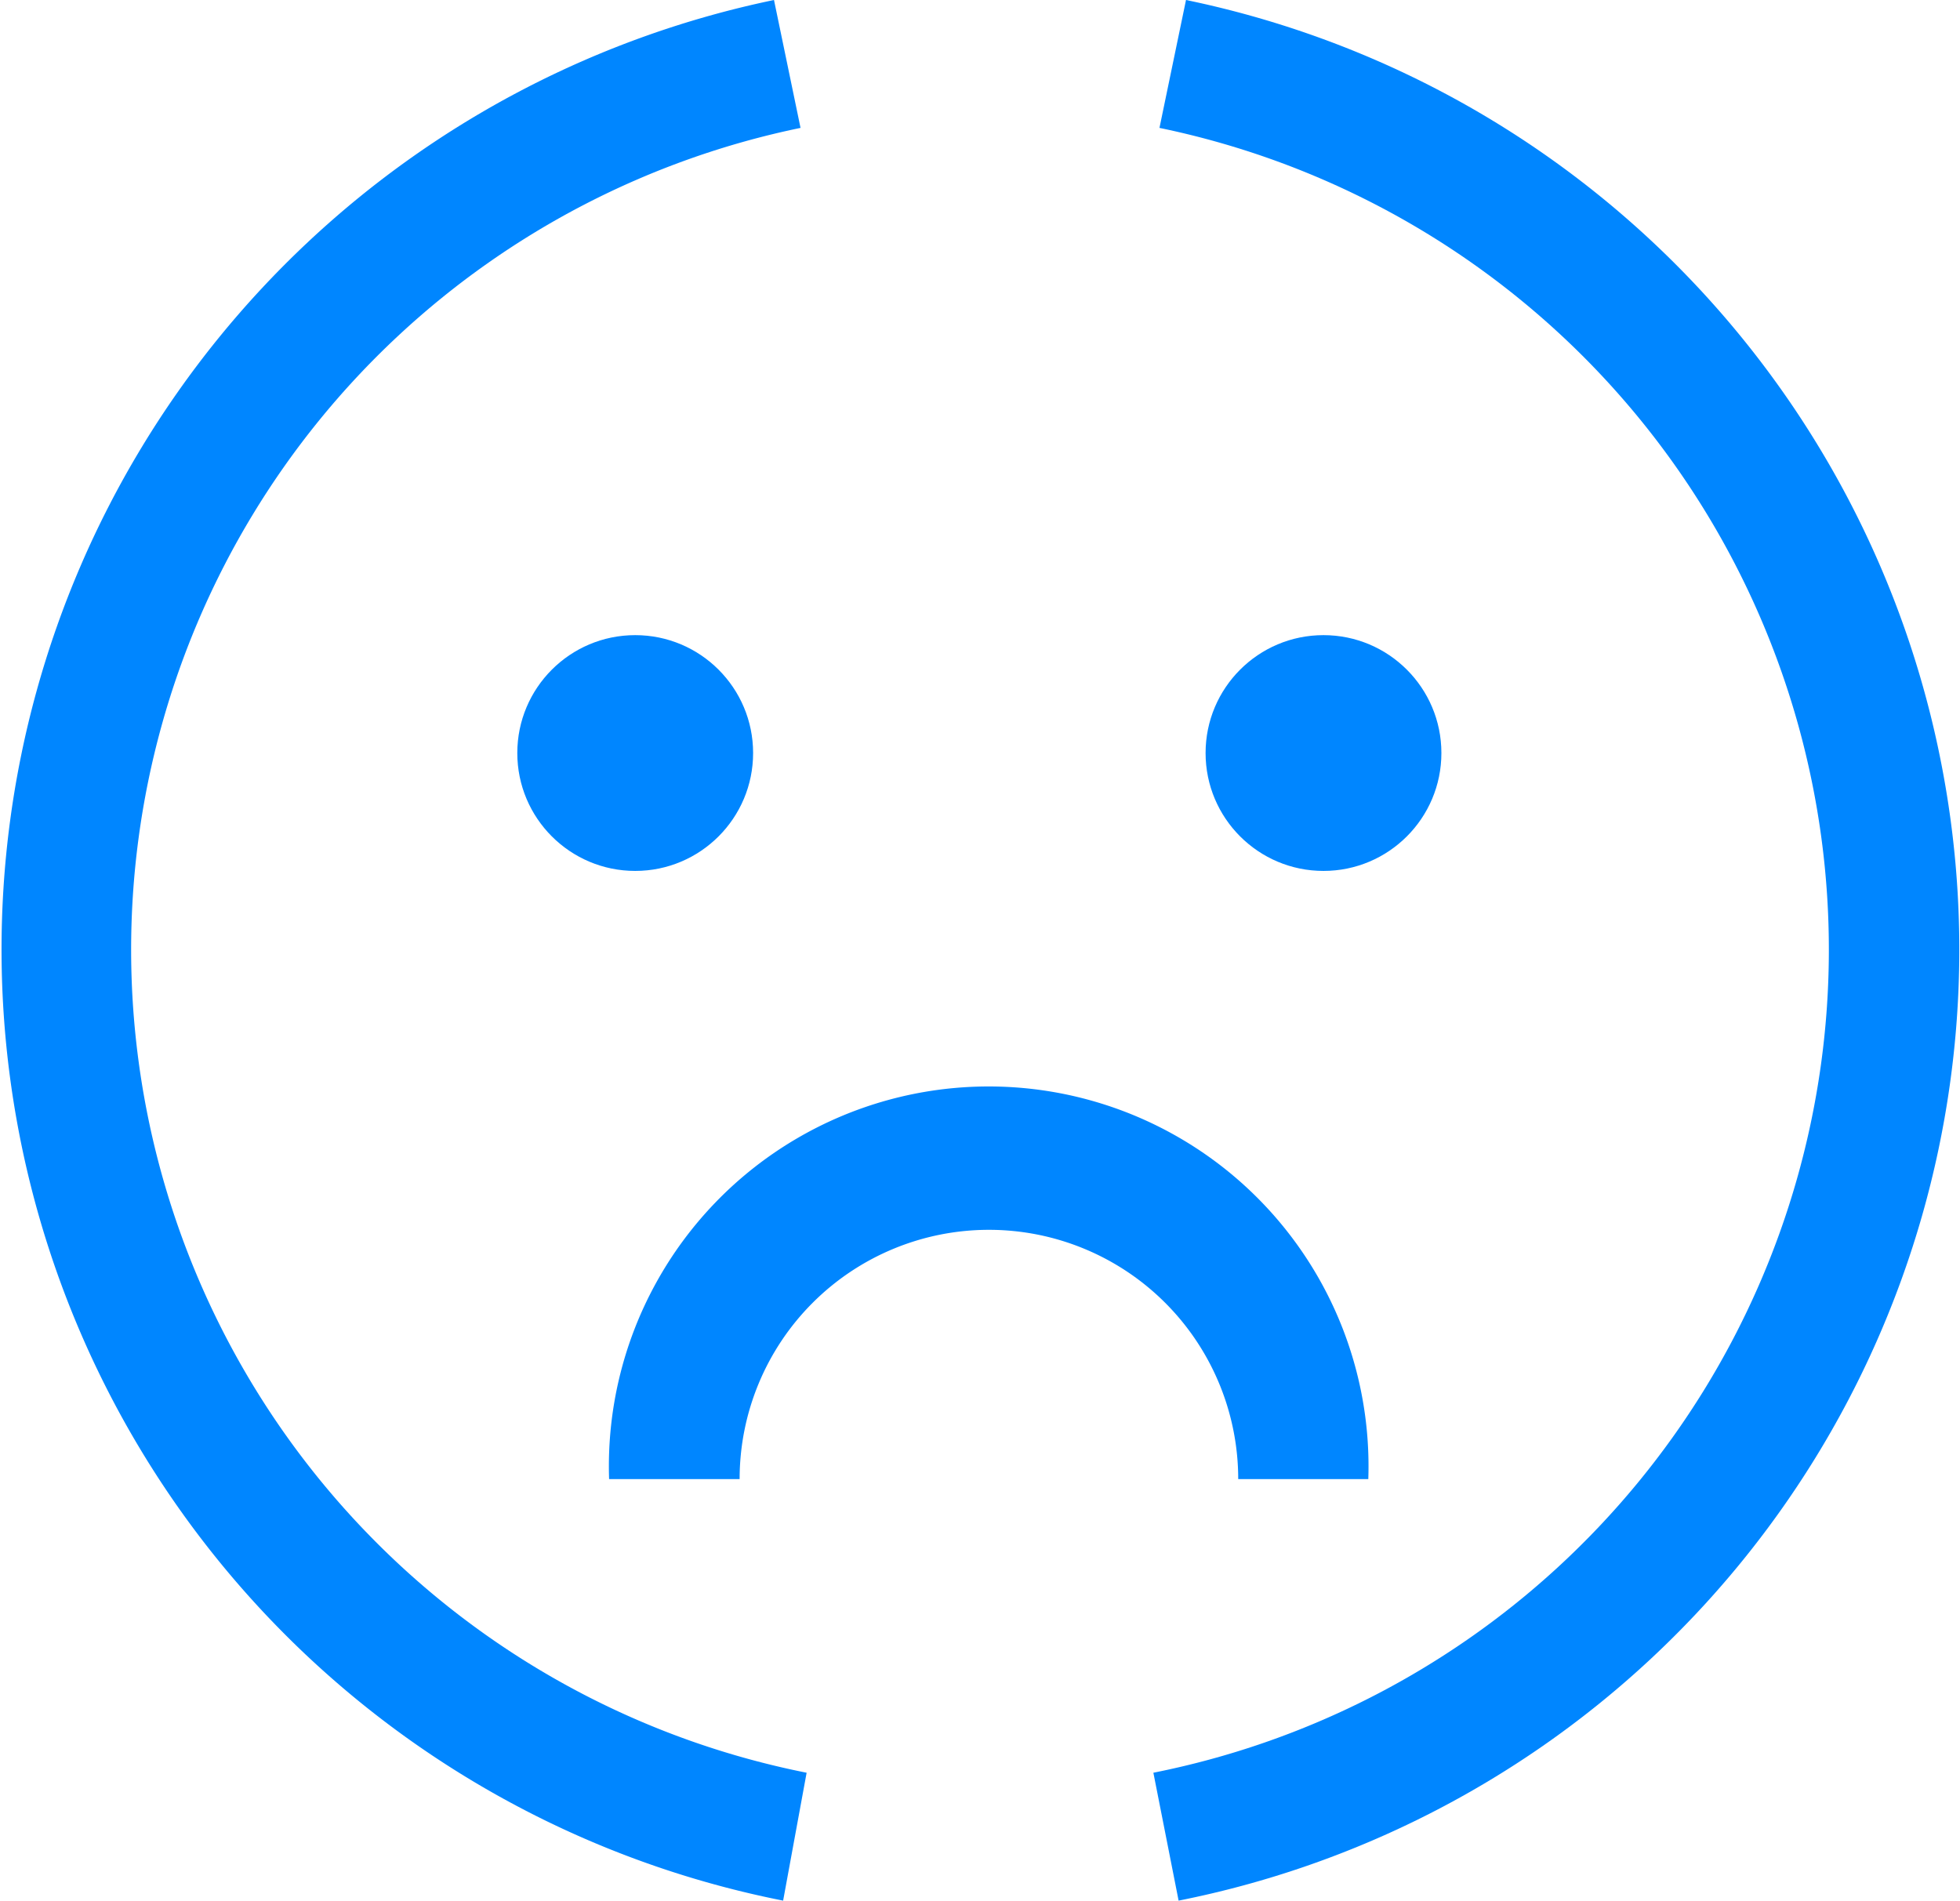
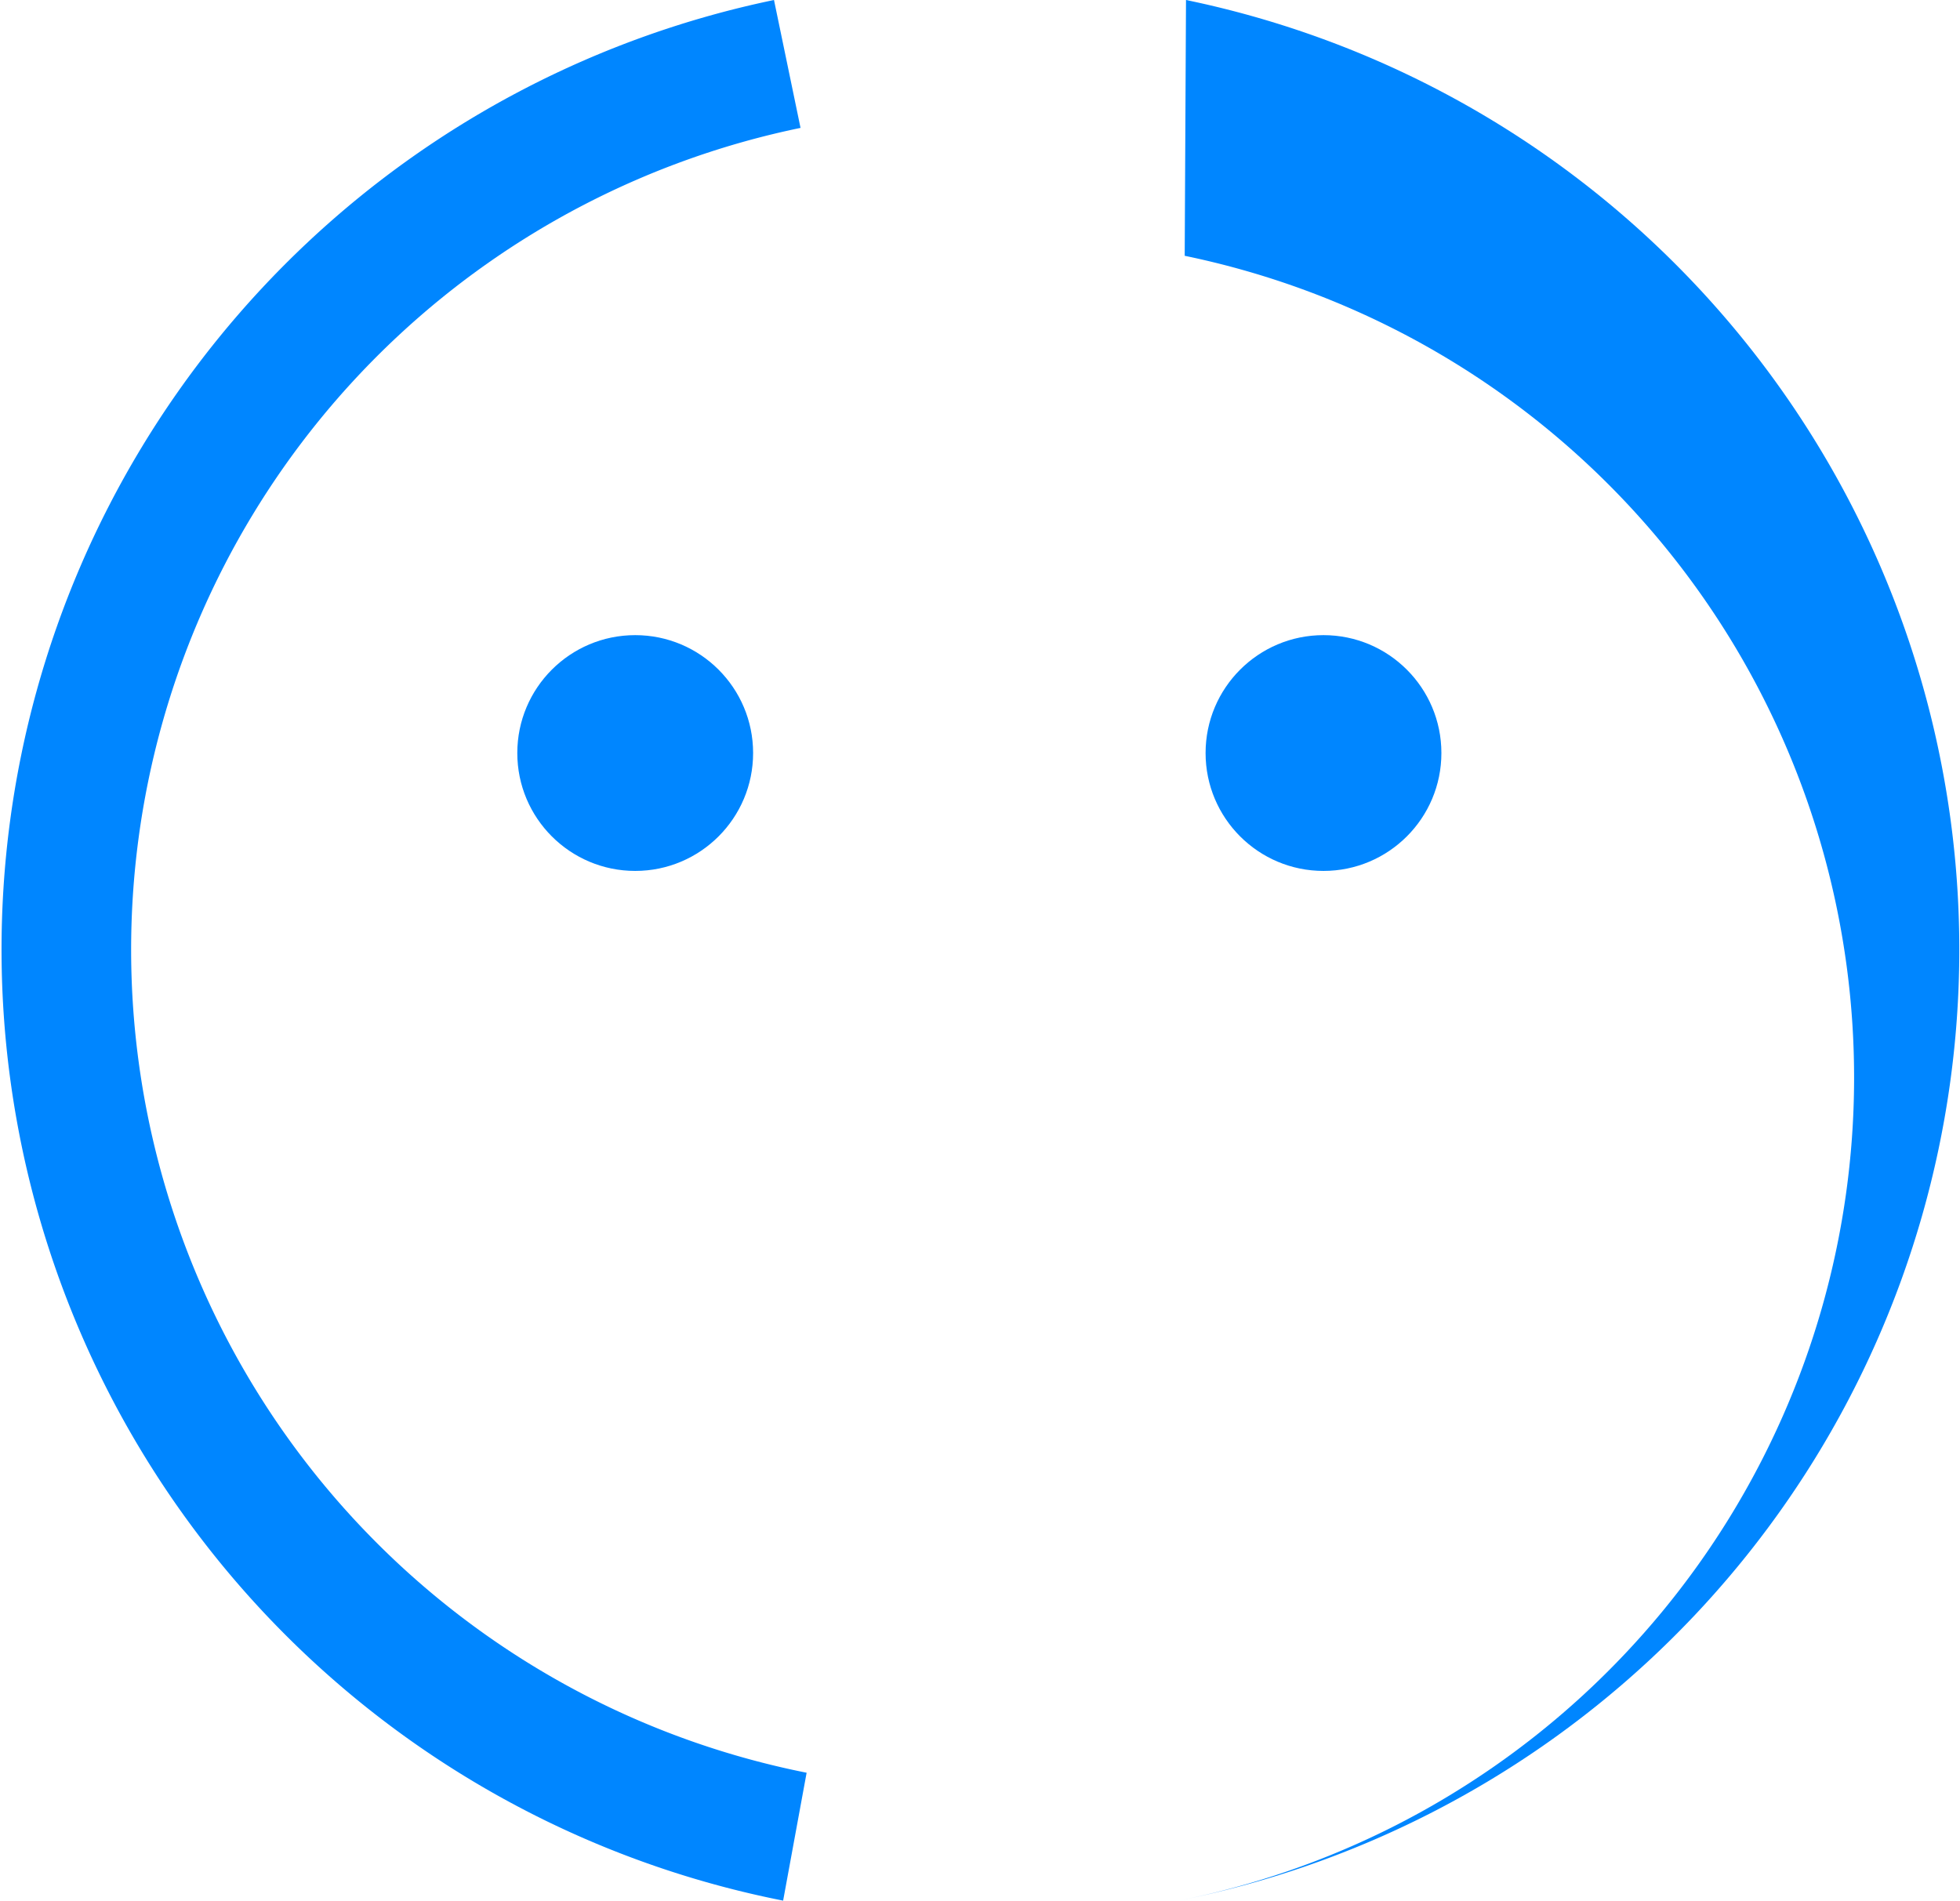
<svg xmlns="http://www.w3.org/2000/svg" viewBox="0 0 45.05 43.69">
  <defs>
    <style>.cls-1{fill:#0086ff;}</style>
  </defs>
  <title>sadactive_</title>
  <g id="Layer_2" data-name="Layer 2">
    <g id="Layer_1-2" data-name="Layer 1">
      <path class="cls-1" d="M18,43.69A22.29,22.29,0,0,1,17.79,0l.61,2.94a19.29,19.29,0,0,0,.14,37.81Z" />
-       <path class="cls-1" d="M27.09,43.69l-.58-2.94a19.29,19.29,0,0,0,.14-37.81L27.26,0a22.29,22.29,0,0,1-.17,43.69Z" />
-       <path class="cls-1" d="M31.46,34h-3A5.73,5.73,0,1,0,17,34H14a8.73,8.73,0,1,1,17.45,0Z" />
+       <path class="cls-1" d="M27.09,43.69a19.29,19.29,0,0,0,.14-37.81L27.26,0a22.29,22.29,0,0,1-.17,43.69Z" />
      <circle class="cls-1" cx="14.6" cy="17.31" r="2.71" />
      <circle class="cls-1" cx="30.42" cy="17.31" r="2.71" />
    </g>
  </g>
</svg>